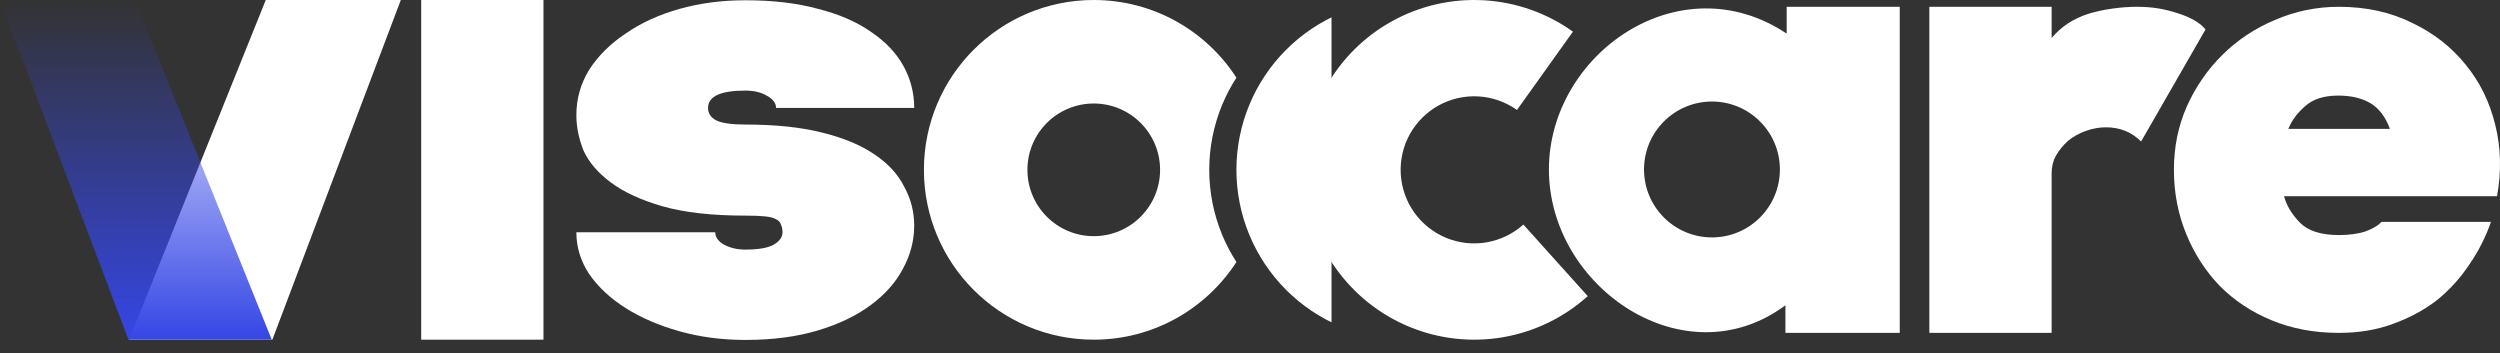
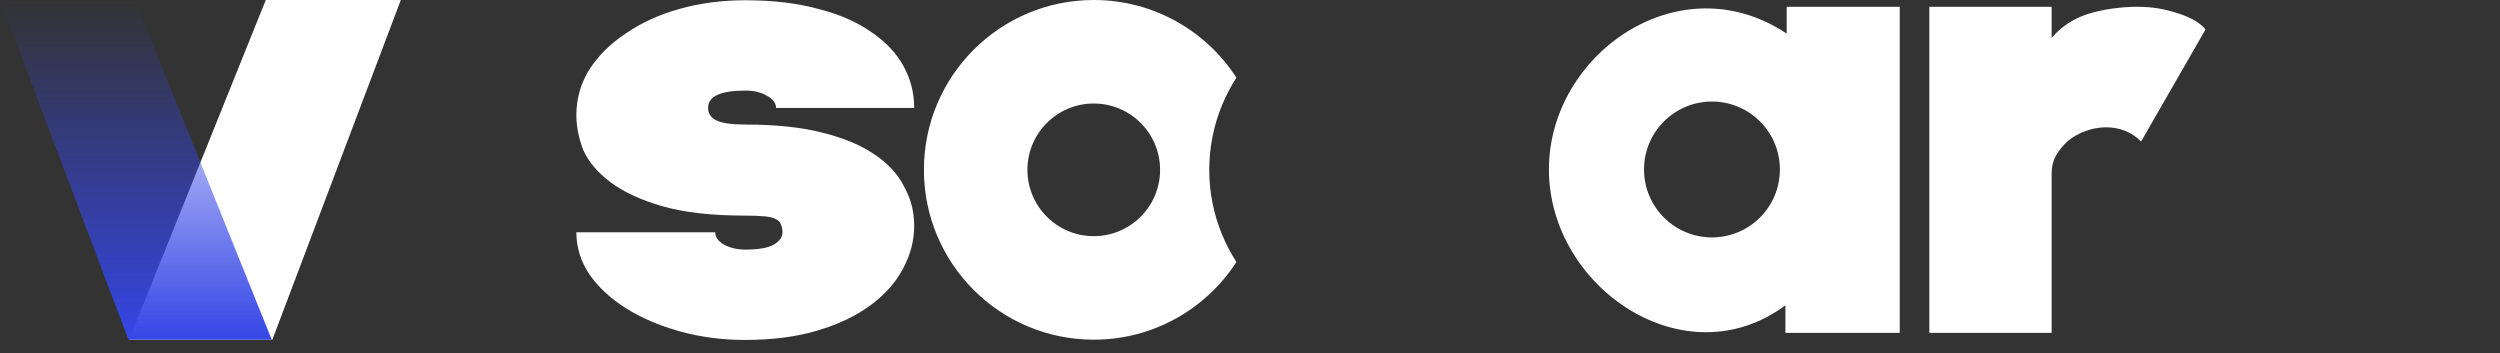
<svg xmlns="http://www.w3.org/2000/svg" width="184" height="26" viewBox="0 0 184 26" fill="none">
  <rect x="0" y="0" width="184" height="26" fill="#333333" stroke="none" />
  <path d="M54.853 25.019C53.132 25.019 51.516 24.806 50.006 24.38C48.496 23.955 47.179 23.387 46.055 22.678C44.931 21.969 44.035 21.136 43.368 20.178C42.736 19.221 42.42 18.192 42.42 17.093H52.64C52.64 17.448 52.851 17.749 53.272 17.997C53.729 18.245 54.256 18.37 54.853 18.37C55.836 18.37 56.538 18.245 56.96 17.997C57.381 17.749 57.592 17.448 57.592 17.093C57.592 16.88 57.557 16.703 57.487 16.561C57.452 16.384 57.329 16.242 57.118 16.136C56.942 16.029 56.661 15.958 56.275 15.923C55.924 15.887 55.45 15.87 54.853 15.87C52.394 15.87 50.357 15.639 48.742 15.178C47.161 14.717 45.897 14.132 44.949 13.423C44 12.714 43.333 11.933 42.947 11.082C42.596 10.196 42.42 9.327 42.42 8.476C42.42 7.27 42.736 6.153 43.368 5.125C44.035 4.097 44.931 3.21 46.055 2.465C47.179 1.685 48.496 1.082 50.006 0.657C51.516 0.231 53.132 0.019 54.853 0.019C56.89 0.019 58.681 0.231 60.226 0.657C61.772 1.047 63.071 1.614 64.125 2.359C65.178 3.068 65.969 3.902 66.495 4.859C67.022 5.816 67.285 6.845 67.285 7.944H57.118C57.118 7.589 56.89 7.288 56.433 7.04C56.012 6.792 55.485 6.667 54.853 6.667C53.026 6.667 52.113 7.093 52.113 7.944C52.113 8.334 52.306 8.636 52.693 8.848C53.114 9.061 53.834 9.167 54.853 9.167C57.065 9.167 58.944 9.363 60.49 9.753C62.07 10.143 63.352 10.675 64.335 11.348C65.354 12.022 66.091 12.82 66.548 13.742C67.04 14.629 67.285 15.586 67.285 16.614C67.285 17.714 67.005 18.777 66.443 19.806C65.916 20.799 65.126 21.685 64.072 22.465C63.018 23.245 61.719 23.866 60.173 24.327C58.628 24.788 56.855 25.019 54.853 25.019Z" fill="white" />
-   <path d="M115.768 2.33C113.851 0.96 111.585 0.16 109.233 0.022C106.881 -0.117 104.537 0.413 102.473 1.549C100.409 2.685 98.707 4.382 97.566 6.443C96.424 8.504 95.888 10.846 96.019 13.199C96.151 15.551 96.945 17.819 98.31 19.74C99.675 21.661 101.555 23.157 103.733 24.055C105.911 24.954 108.299 25.219 110.621 24.819C112.943 24.419 115.105 23.371 116.857 21.795L112.12 16.526C111.361 17.208 110.424 17.662 109.419 17.835C108.413 18.009 107.379 17.894 106.435 17.505C105.492 17.115 104.678 16.468 104.087 15.636C103.496 14.804 103.152 13.822 103.095 12.803C103.038 11.784 103.27 10.769 103.764 9.877C104.259 8.984 104.996 8.249 105.89 7.757C106.784 7.265 107.799 7.036 108.817 7.096C109.836 7.155 110.817 7.502 111.648 8.095L115.768 2.33Z" fill="white" />
  <path fill-rule="evenodd" clip-rule="evenodd" d="M91.001 5.716C90.592 6.348 90.241 7.018 89.951 7.716C89.323 9.233 89 10.858 89 12.5C89 14.142 89.323 15.767 89.951 17.284C90.241 17.982 90.592 18.651 91.001 19.284C88.774 22.724 84.903 25 80.5 25C73.596 25 68 19.404 68 12.5C68 5.596 73.596 0 80.5 0C84.903 0 88.774 2.276 91.001 5.716ZM80.5 17.381C77.804 17.381 75.618 15.196 75.618 12.5C75.618 9.804 77.804 7.618 80.5 7.618C83.196 7.618 85.382 9.804 85.382 12.5C85.382 15.196 83.196 17.381 80.5 17.381Z" fill="white" />
  <g clip-path="url(#clip0_86_3257)">
-     <path d="M103.5 0C101.858 -1.9575e-08 100.233 0.323 98.716 0.952C97.2 1.58 95.822 2.5 94.661 3.661C93.5 4.822 92.58 6.2 91.951 7.716C91.323 9.233 91 10.858 91 12.5C91 14.142 91.323 15.767 91.951 17.284C92.58 18.8 93.5 20.178 94.661 21.339C95.822 22.5 97.2 23.42 98.716 24.049C100.233 24.677 101.858 25 103.5 25L103.5 17.914C102.789 17.914 102.085 17.774 101.428 17.502C100.771 17.23 100.175 16.831 99.672 16.328C99.169 15.825 98.77 15.229 98.498 14.572C98.226 13.915 98.086 13.211 98.086 12.5C98.086 11.789 98.226 11.085 98.498 10.428C98.77 9.771 99.169 9.175 99.672 8.672C100.175 8.169 100.771 7.77 101.428 7.498C102.085 7.226 102.789 7.086 103.5 7.086V0Z" fill="white" />
-   </g>
-   <path d="M160 12.5C160 10.832 160.314 9.283 160.941 7.853C161.597 6.389 162.478 5.113 163.583 4.023C164.688 2.934 165.972 2.083 167.435 1.47C168.928 0.823 170.496 0.5 172.138 0.5C174.139 0.5 175.93 0.891 177.513 1.674C179.095 2.423 180.409 3.445 181.454 4.738C182.499 5.998 183.231 7.479 183.649 9.181C184.067 10.849 184.112 12.602 183.783 14.44L168.107 14.44C168.286 15.121 168.674 15.768 169.271 16.381C169.869 16.994 170.824 17.3 172.138 17.3C172.884 17.3 173.526 17.215 174.064 17.045C174.631 16.84 175.034 16.602 175.273 16.33H183.335C182.947 17.453 182.41 18.509 181.723 19.496C181.066 20.483 180.275 21.351 179.349 22.1C178.423 22.815 177.348 23.394 176.124 23.836C174.93 24.279 173.601 24.5 172.138 24.5C170.346 24.5 168.704 24.194 167.211 23.581C165.718 22.968 164.434 22.117 163.359 21.028C162.314 19.938 161.493 18.662 160.896 17.198C160.299 15.734 160 14.168 160 12.5ZM175.9 9.487C175.572 8.602 175.094 7.972 174.467 7.598C173.84 7.223 173.049 7.036 172.093 7.036C171.048 7.036 170.242 7.291 169.675 7.802C169.107 8.279 168.689 8.84 168.42 9.487H175.9Z" fill="white" />
+     </g>
  <path d="M142 24.5V0.5H151V2.796C151.702 1.961 152.598 1.37 153.687 1.022C154.811 0.674 156.154 0.5 157.278 0.5C158.437 0.5 159.289 0.657 160.272 0.97C161.255 1.283 161.94 1.683 162.326 2.17L157.585 10.413C156.883 9.717 156.022 9.37 155.004 9.37C154.512 9.37 154.02 9.457 153.529 9.63C153.037 9.804 152.598 10.048 152.212 10.361C151.86 10.674 151.562 11.039 151.316 11.457C151.105 11.839 151 12.274 151 12.761V24.5H142Z" fill="white" />
  <path fill-rule="evenodd" clip-rule="evenodd" d="M131.5 2.473C123.593 -2.792 114 3.985 114 12.473C114 21.163 124 27.973 131.407 22.468V24.5H139.821V0.5H131.5V2.473ZM121 12.473C121 15.235 123.239 17.473 126 17.473C128.761 17.473 131 15.235 131 12.473C131 9.712 128.761 7.473 126 7.473C123.239 7.473 121 9.712 121 12.473Z" fill="white" />
-   <path d="M40 0V25H31V0H40Z" fill="white" />
  <path d="M19.561 0H29.5L20.046 25H9.5L19.561 0Z" fill="white" />
  <path d="M9.939 0H0L9.455 25H20L9.939 0Z" fill="url(#paint0_linear_86_3257)" />
  <defs>
    <linearGradient id="paint0_linear_86_3257" x1="10" y1="0" x2="10" y2="25" gradientUnits="userSpaceOnUse">
      <stop stop-color="#3546E6" stop-opacity="0" />
      <stop offset="1" stop-color="#3546E6" />
    </linearGradient>
    <clipPath id="clip0_86_3257">
-       <rect width="7" height="25" fill="white" transform="translate(91)" />
-     </clipPath>
+       </clipPath>
  </defs>
</svg>